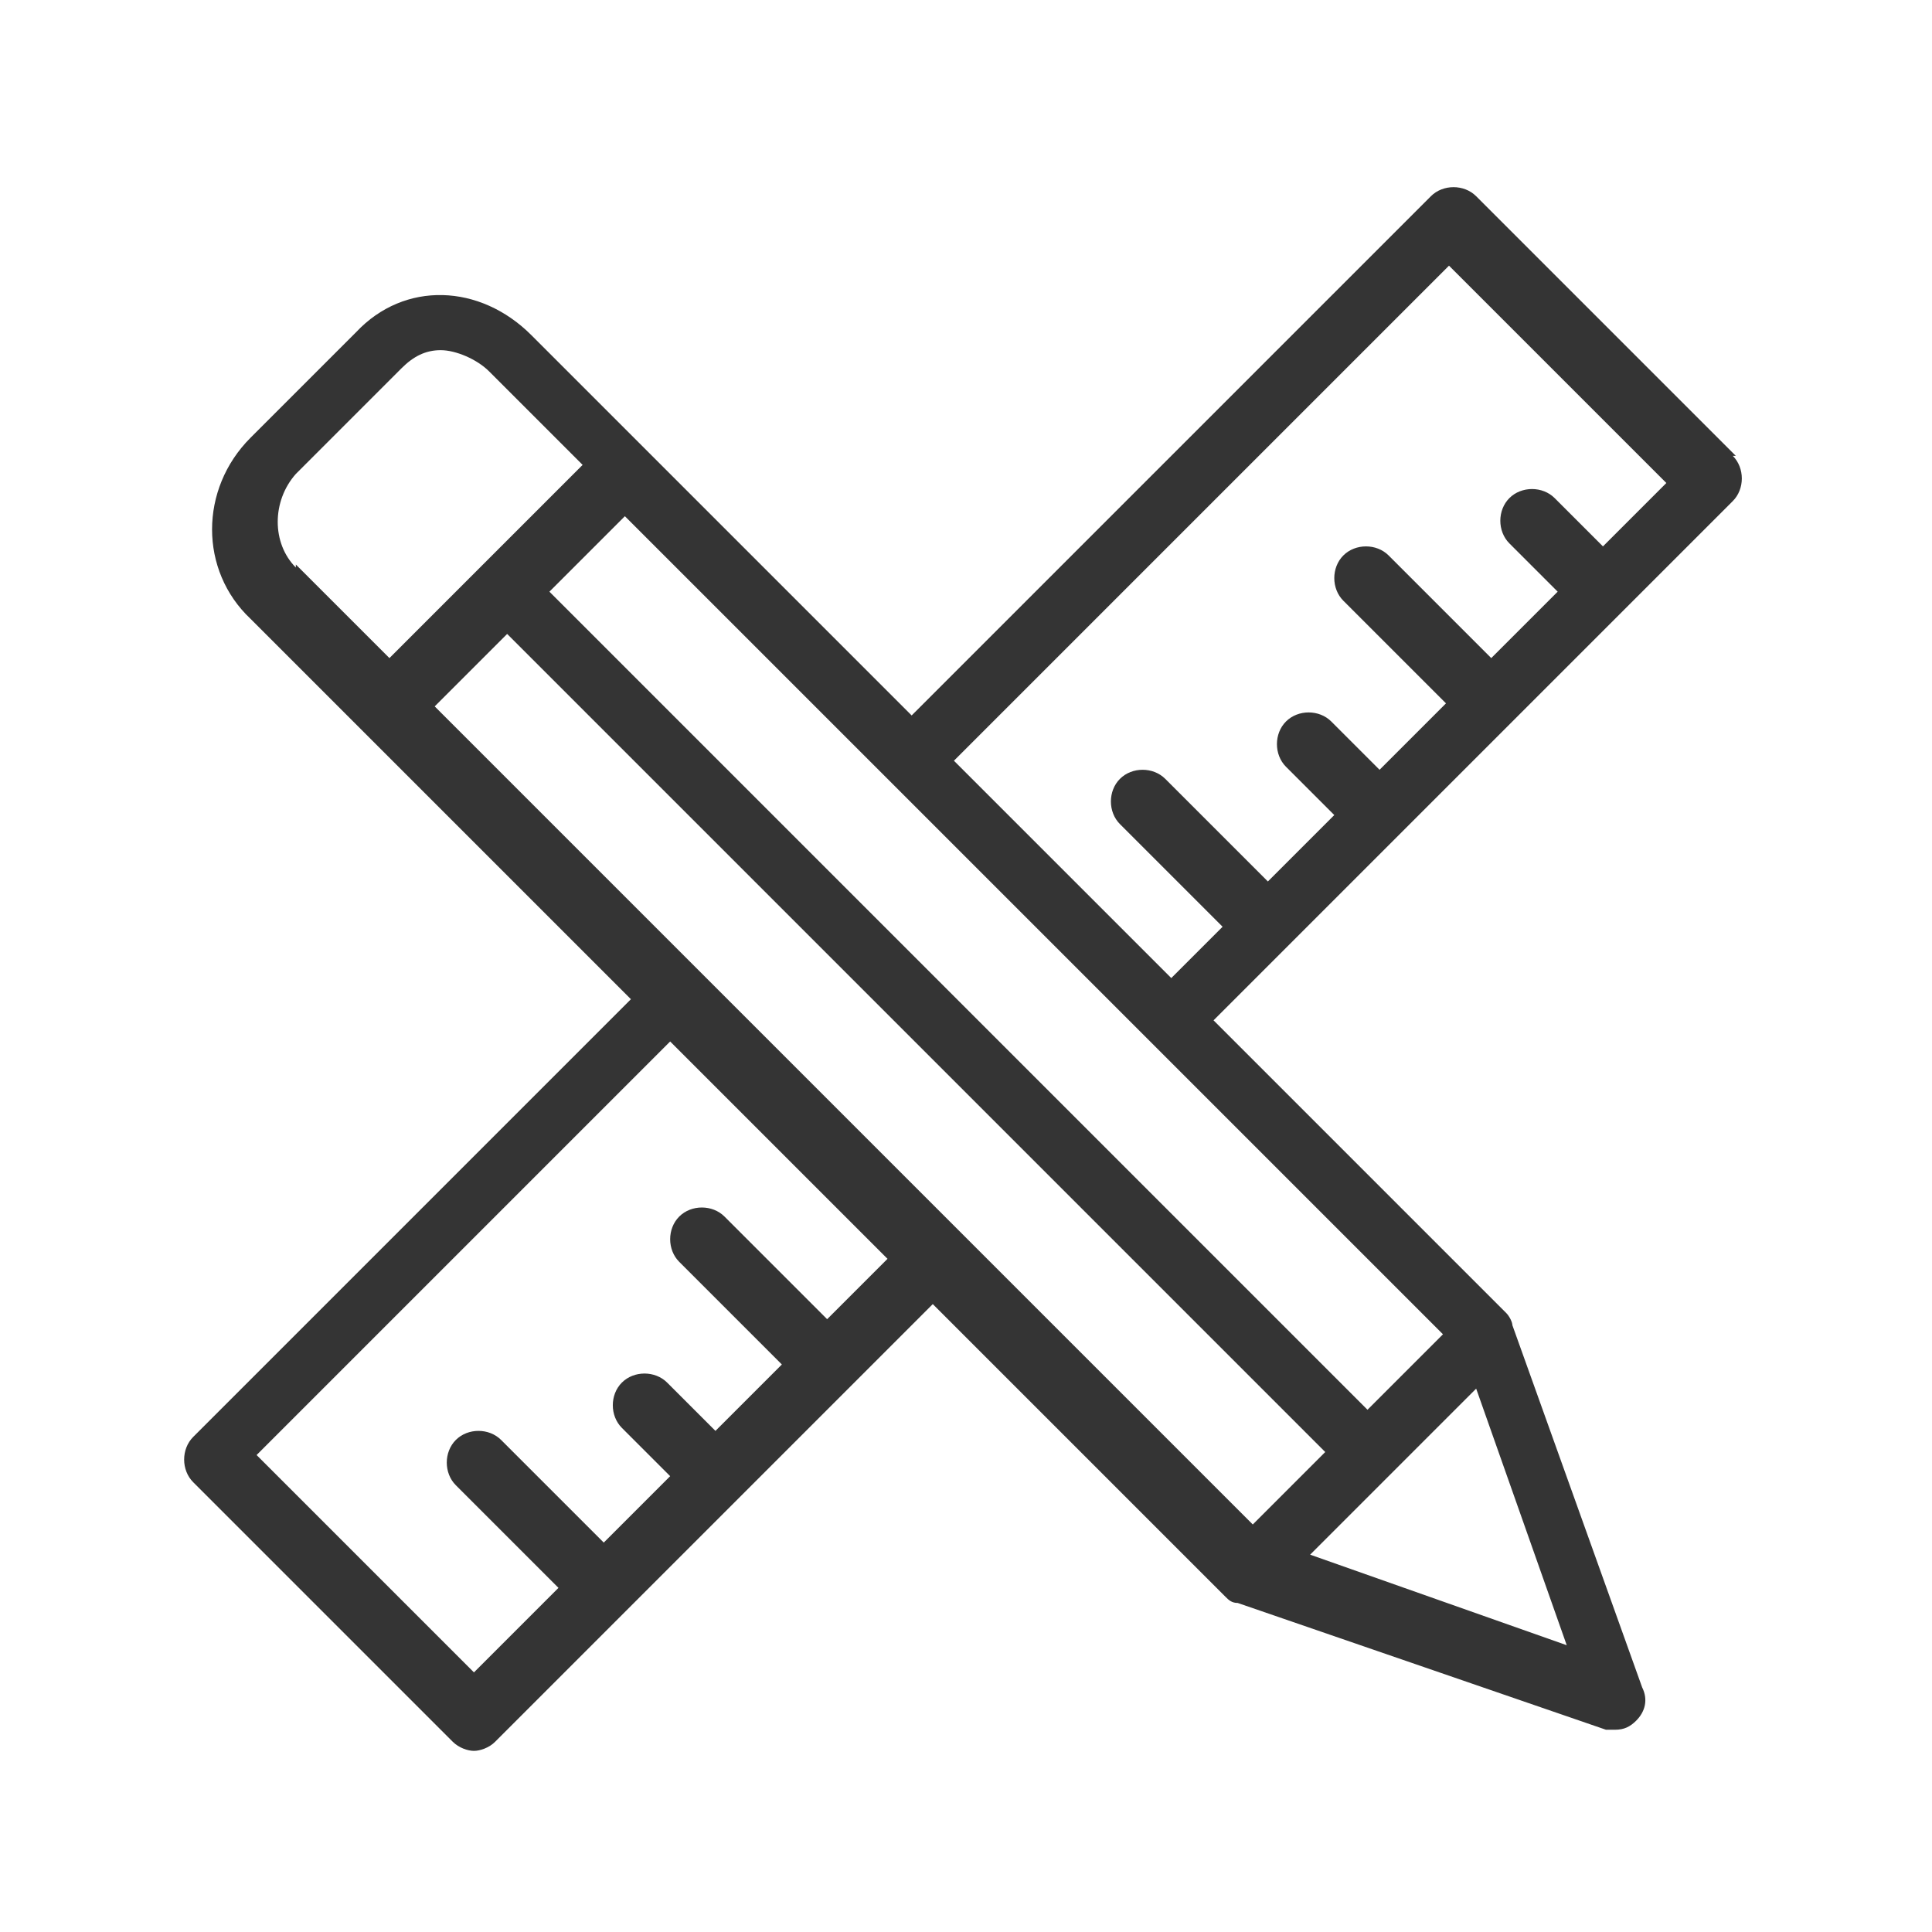
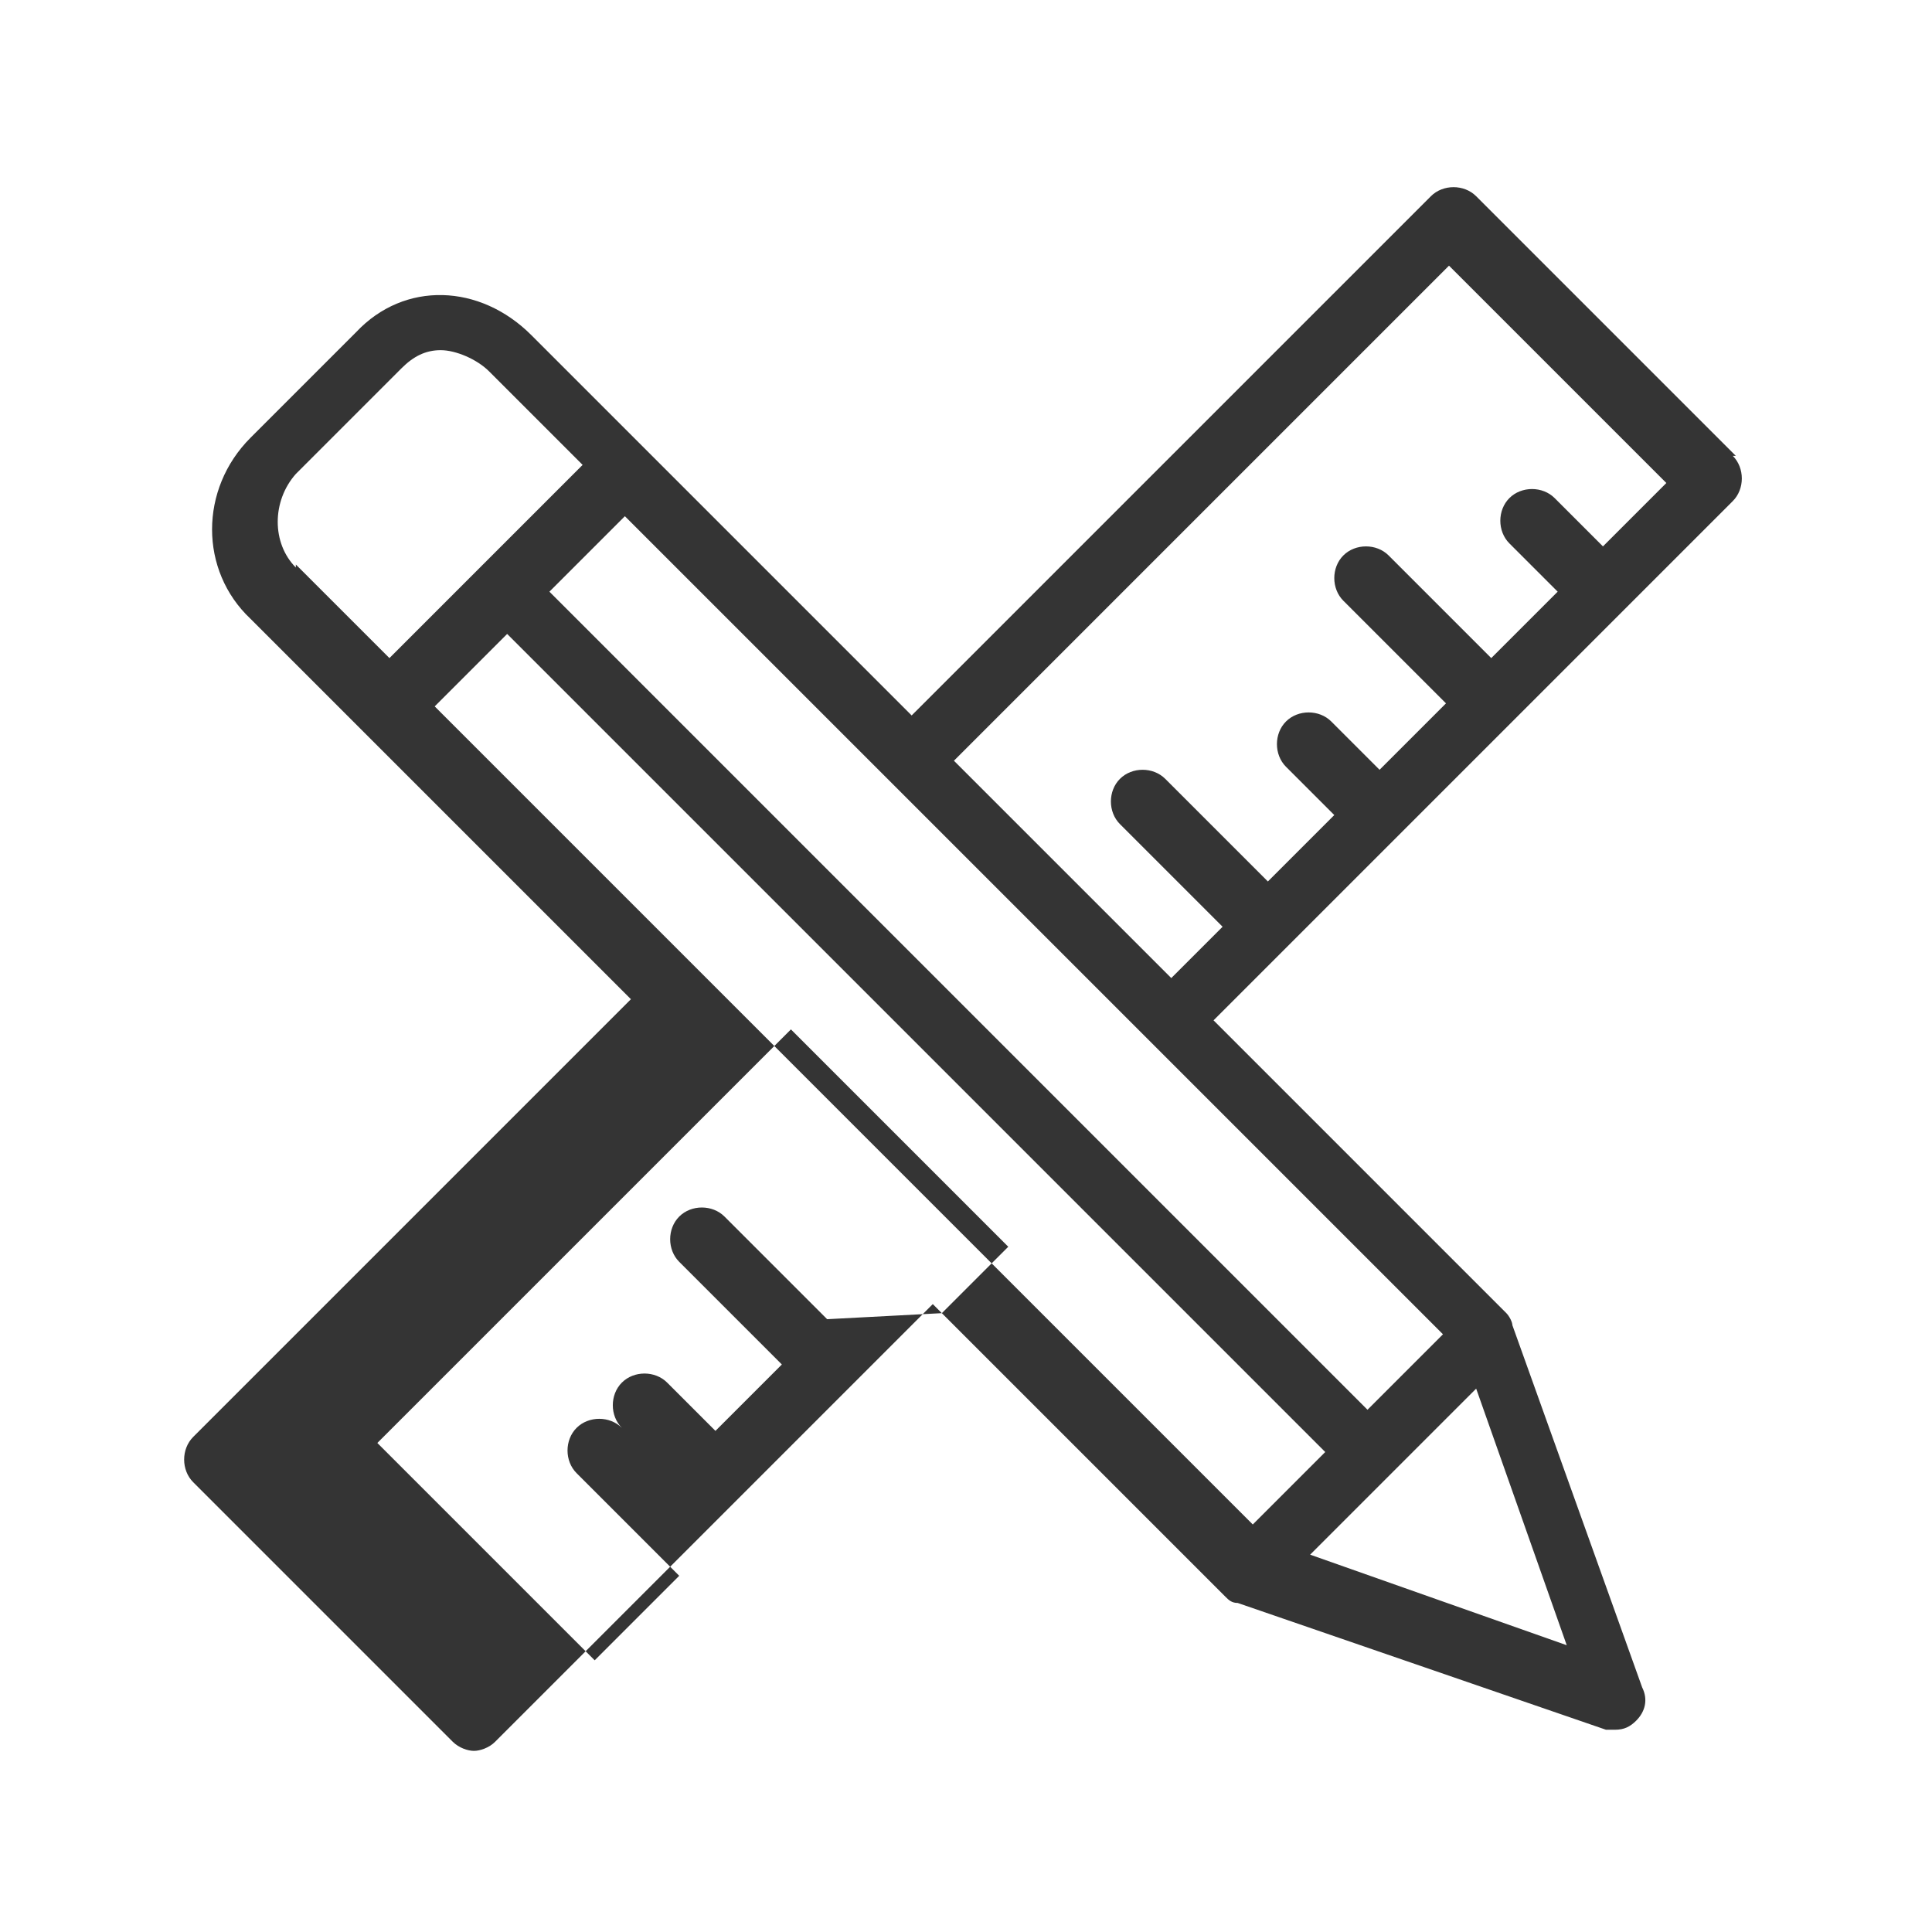
<svg xmlns="http://www.w3.org/2000/svg" viewBox="0 0 64 64">
-   <path d="m57.5 15.1-8.6-8.6c-.4-.4-1.1-.4-1.5 0l-17.2 17.2-12.6-12.6c-1.7-1.7-4.2-1.8-5.8-.1l-3.5 3.5c-1.7 1.7-1.7 4.4 0 6l12.6 12.6-14.5 14.5c-.4.4-.4 1.1 0 1.5l8.6 8.6c.2.2.5.3.7.3s.5-.1.7-.3l14.5-14.5 9.7 9.7s0 0 0 0c.1.1.2.2.4.2l12.2 4.2h.3c.3 0 .5-.1.7-.3.3-.3.4-.7.2-1.1l-4.3-12c0-.1-.1-.3-.2-.4l-9.7-9.7 17.2-17.2c.4-.4.4-1.1 0-1.5zm-47.7 3.7c-.8-.8-.8-2.2 0-3.1l3.5-3.5c.4-.4.8-.6 1.3-.6s1.2.3 1.6.7l3.1 3.1-6.4 6.4-3.1-3.1zm17.6 24.9-3.4-3.4c-.4-.4-1.1-.4-1.5 0s-.4 1.1 0 1.5l3.4 3.4-2.2 2.2-1.6-1.6c-.4-.4-1.1-.4-1.5 0s-.4 1.1 0 1.5l1.6 1.6-2.2 2.2-3.4-3.4c-.4-.4-1.1-.4-1.5 0s-.4 1.1 0 1.5l3.4 3.4-2.8 2.8-7.2-7.2 13.7-13.7 7.2 7.2-2.2 2.2zm-13-20.3 2.4-2.4 27.1 27.1-2.4 2.4zm37.5 31.1-8.5-3 2.7-2.7s0 0 0 0l2.8-2.8zm-4.1-10.3-2.5 2.5-27.1-27.1 2.5-2.5zm5.3-26.1-1.6-1.6c-.4-.4-1.1-.4-1.5 0s-.4 1.1 0 1.5l1.6 1.6-2.2 2.2-3.4-3.4c-.4-.4-1.1-.4-1.5 0s-.4 1.1 0 1.5l3.4 3.4-2.2 2.2-1.6-1.6c-.4-.4-1.1-.4-1.5 0s-.4 1.1 0 1.5l1.6 1.6-2.2 2.2-3.4-3.4c-.4-.4-1.1-.4-1.5 0s-.4 1.1 0 1.5l3.4 3.4-1.7 1.7-7.2-7.2 16.4-16.4 7.2 7.2-2.2 2.2z" fill="#343434" />
+   <path d="m57.5 15.1-8.6-8.6c-.4-.4-1.1-.4-1.5 0l-17.2 17.2-12.6-12.6c-1.7-1.7-4.2-1.8-5.8-.1l-3.5 3.5c-1.7 1.7-1.7 4.4 0 6l12.6 12.6-14.5 14.5c-.4.4-.4 1.1 0 1.5l8.6 8.6c.2.2.5.3.7.3s.5-.1.7-.3l14.5-14.5 9.7 9.7s0 0 0 0c.1.1.2.2.4.2l12.2 4.2h.3c.3 0 .5-.1.7-.3.3-.3.4-.7.2-1.1l-4.3-12c0-.1-.1-.3-.2-.4l-9.7-9.7 17.2-17.2c.4-.4.4-1.1 0-1.5zm-47.7 3.7c-.8-.8-.8-2.2 0-3.1l3.5-3.5c.4-.4.8-.6 1.3-.6s1.2.3 1.6.7l3.1 3.1-6.4 6.4-3.1-3.1zm17.6 24.9-3.4-3.4c-.4-.4-1.1-.4-1.5 0s-.4 1.1 0 1.5l3.4 3.4-2.2 2.2-1.6-1.6c-.4-.4-1.1-.4-1.5 0s-.4 1.1 0 1.5c-.4-.4-1.1-.4-1.5 0s-.4 1.1 0 1.5l3.4 3.4-2.8 2.8-7.2-7.2 13.7-13.7 7.2 7.2-2.2 2.2zm-13-20.3 2.4-2.4 27.1 27.1-2.4 2.4zm37.5 31.1-8.5-3 2.7-2.7s0 0 0 0l2.8-2.8zm-4.1-10.3-2.5 2.5-27.1-27.1 2.5-2.5zm5.3-26.1-1.6-1.6c-.4-.4-1.1-.4-1.5 0s-.4 1.1 0 1.5l1.6 1.6-2.2 2.2-3.4-3.4c-.4-.4-1.1-.4-1.5 0s-.4 1.1 0 1.5l3.4 3.4-2.2 2.2-1.6-1.6c-.4-.4-1.1-.4-1.5 0s-.4 1.1 0 1.5l1.6 1.6-2.2 2.2-3.4-3.4c-.4-.4-1.1-.4-1.5 0s-.4 1.1 0 1.5l3.4 3.4-1.7 1.7-7.2-7.2 16.4-16.4 7.2 7.2-2.2 2.2z" fill="#343434" />
</svg>